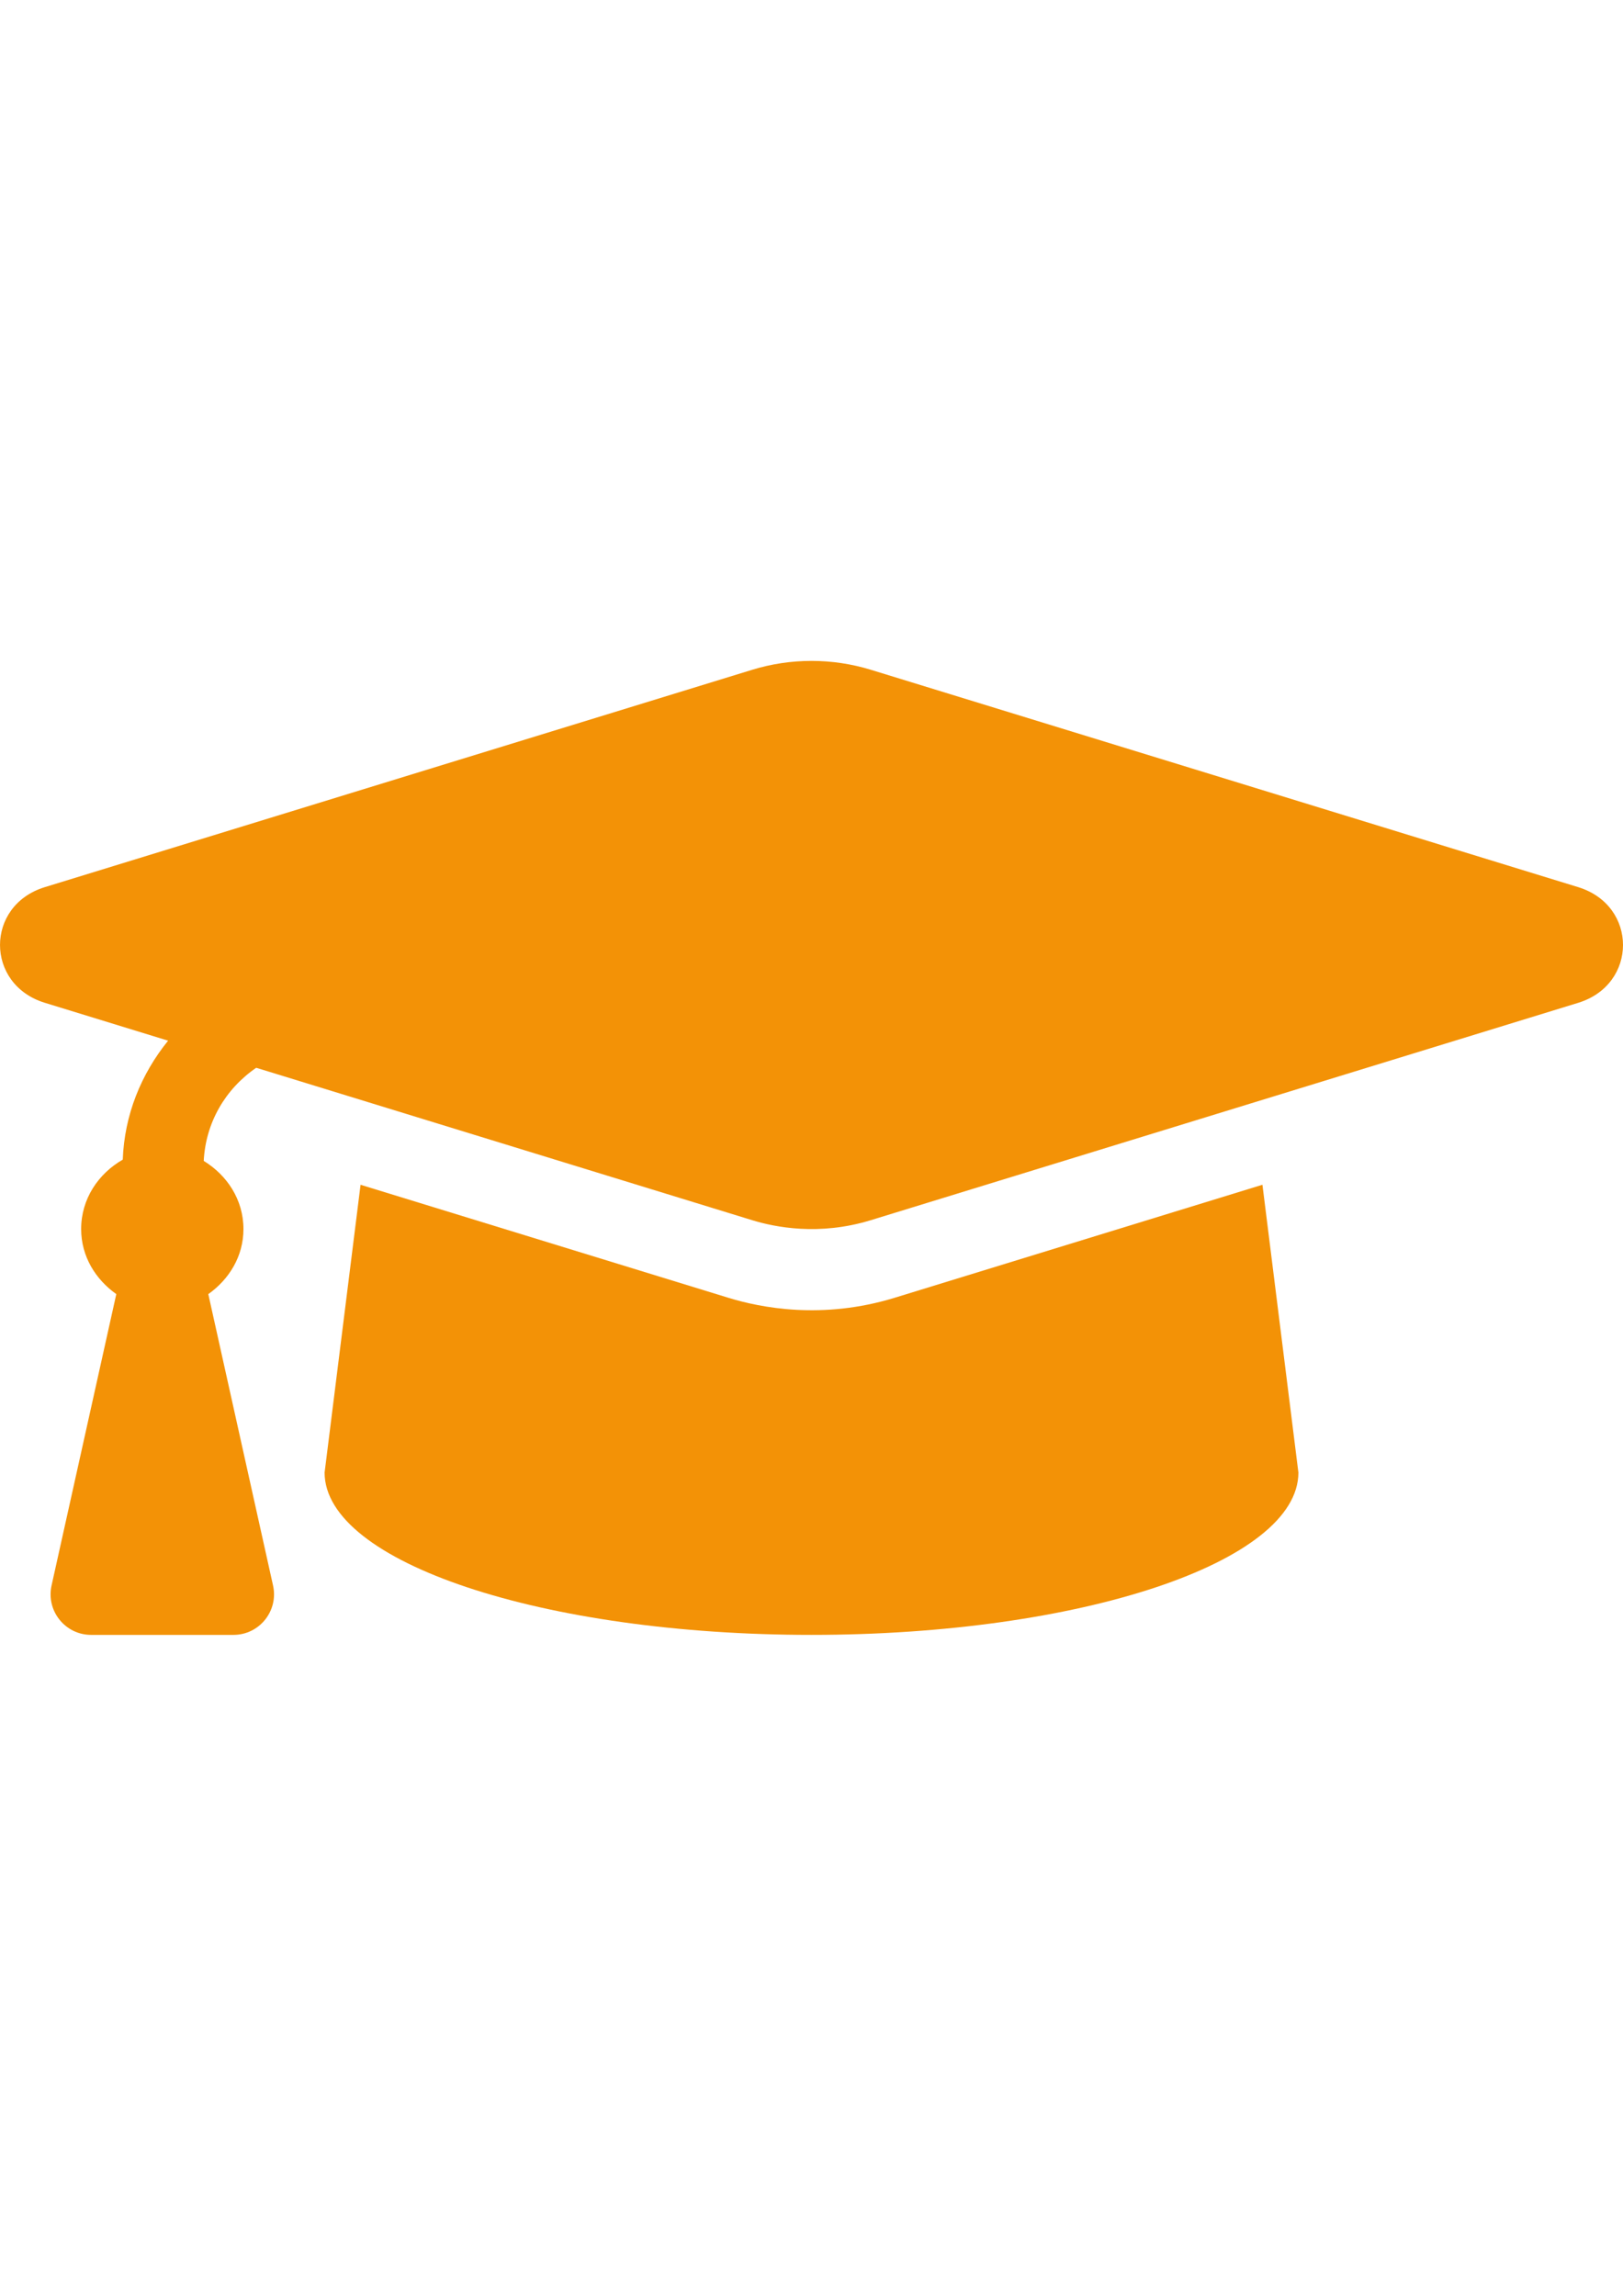
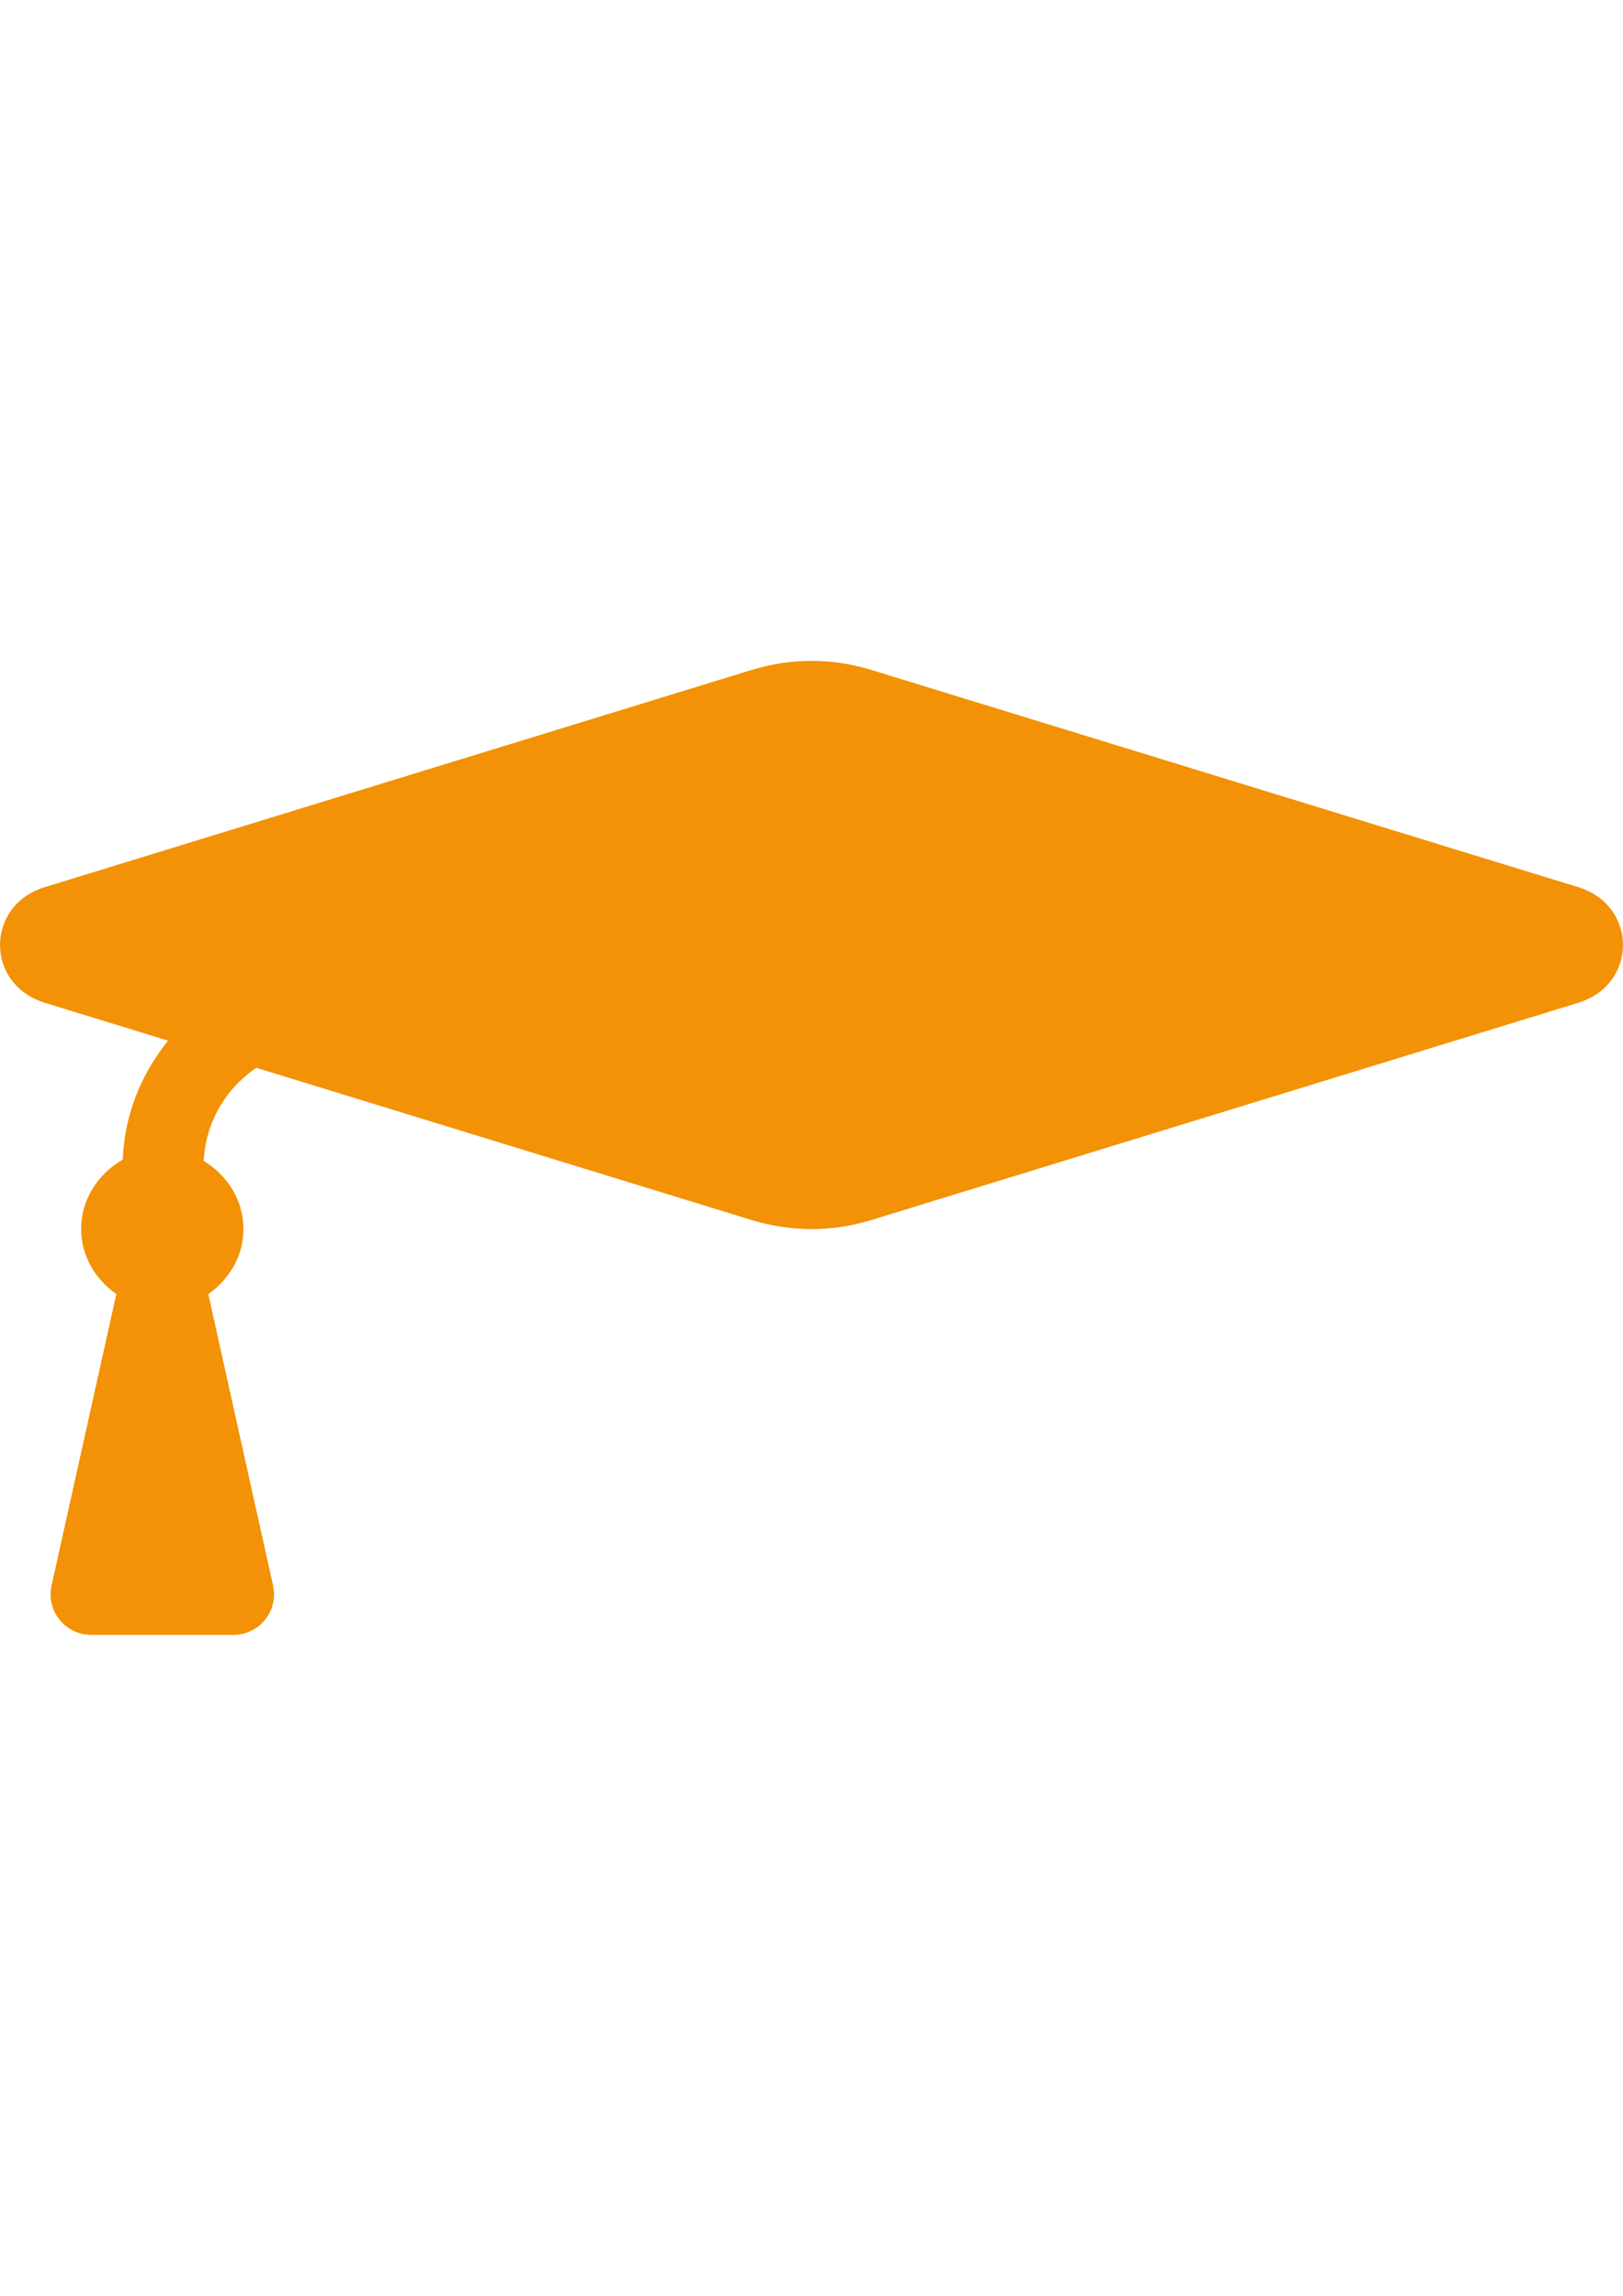
<svg xmlns="http://www.w3.org/2000/svg" version="1.1" id="Ebene_1" x="0px" y="0px" width="595.281px" height="841.891px" viewBox="0 0 595.281 841.891" enable-background="new 0 0 595.281 841.891" xml:space="preserve">
  <g>
    <path fill="#F39206" d="M578.855,325.328l-259.449-79.712c-14.139-4.344-29.393-4.344-43.521,0L16.426,325.328   c-21.895,6.725-21.895,35.68,0,42.404l45.232,13.896c-9.925,12.268-16.026,27.234-16.631,43.623   c-8.957,5.134-15.263,14.397-15.263,25.457c0,10.026,5.283,18.463,12.892,23.857L18.91,581.42   c-2.065,9.292,5.004,18.109,14.519,18.109h52.189c9.524,0,16.593-8.817,14.528-18.109L76.4,474.566   c7.608-5.395,12.892-13.831,12.892-23.857c0-10.762-6.018-19.765-14.566-24.992c0.707-13.971,7.851-26.323,19.245-34.154   l181.904,55.891c8.427,2.586,24.593,5.813,43.521,0l259.459-79.711C600.759,361.008,600.759,332.063,578.855,325.328z" />
-     <path fill="#F39206" d="M328.138,475.906c-26.535,8.147-49.147,3.646-61.006,0l-134.887-41.438l-13.189,105.532   c0,32.88,79.954,59.528,178.584,59.528c98.631,0,178.584-26.648,178.584-59.528L463.035,434.46L328.138,475.906z" />
  </g>
</svg>